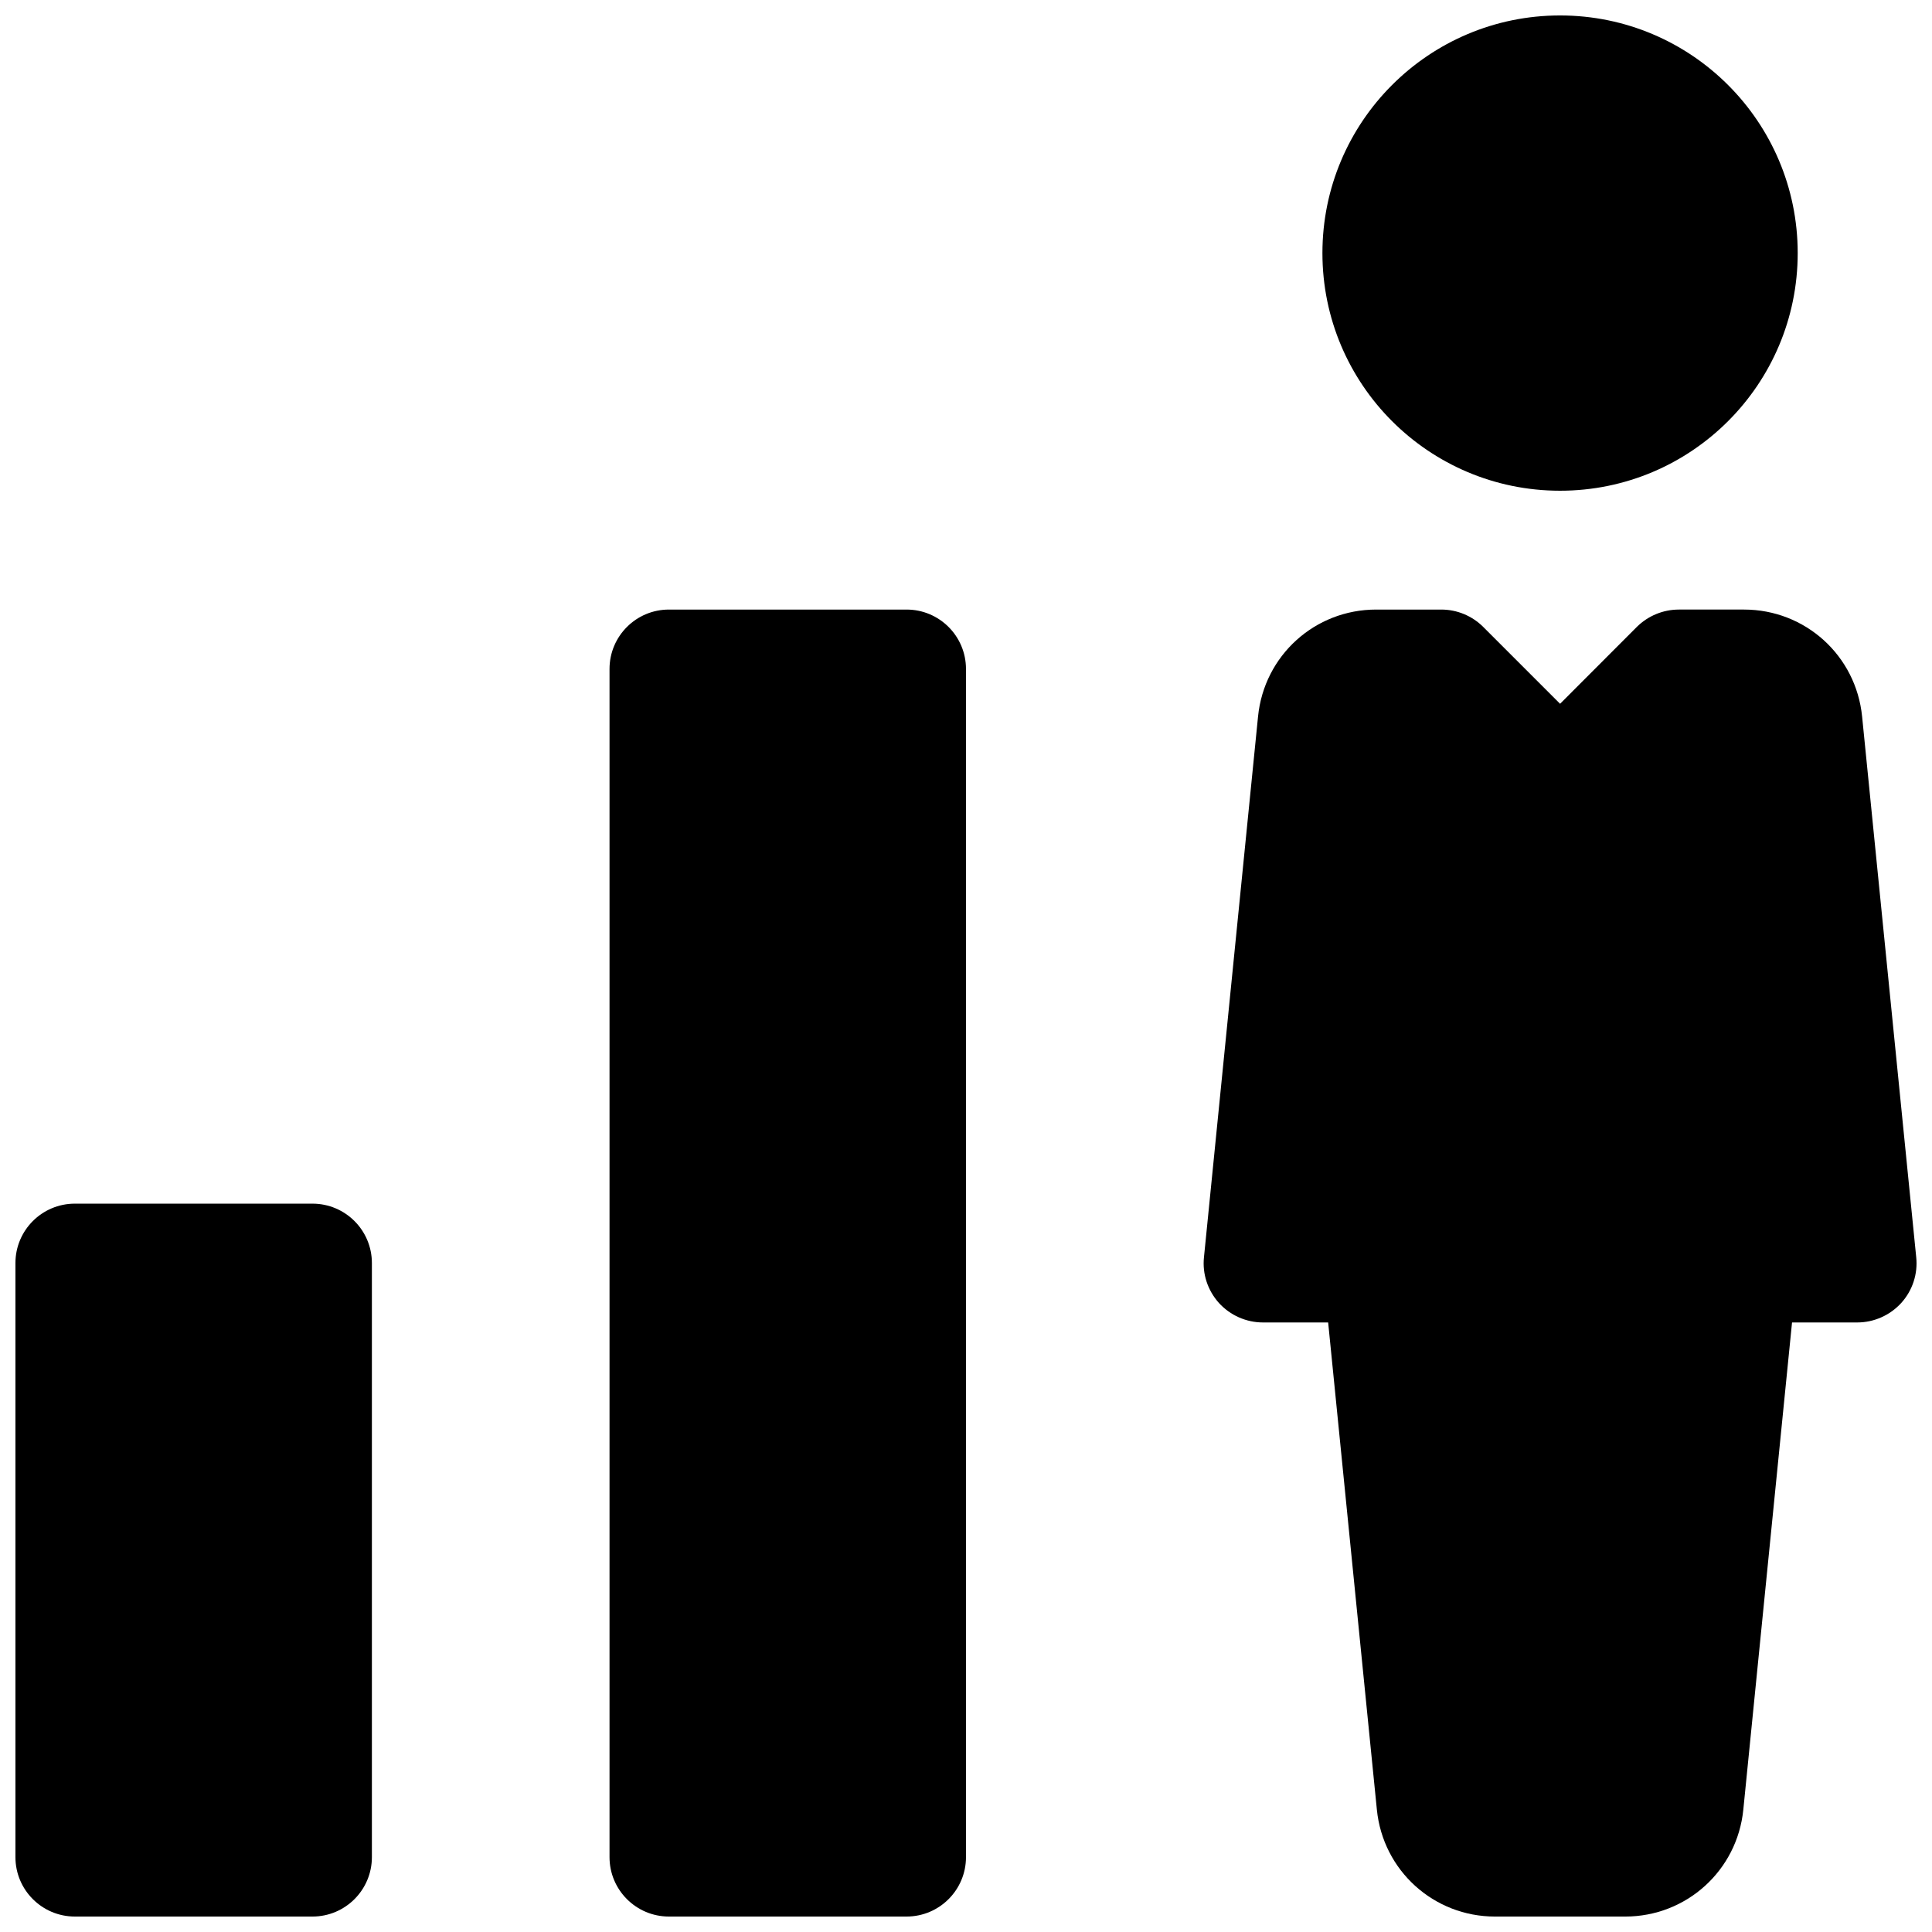
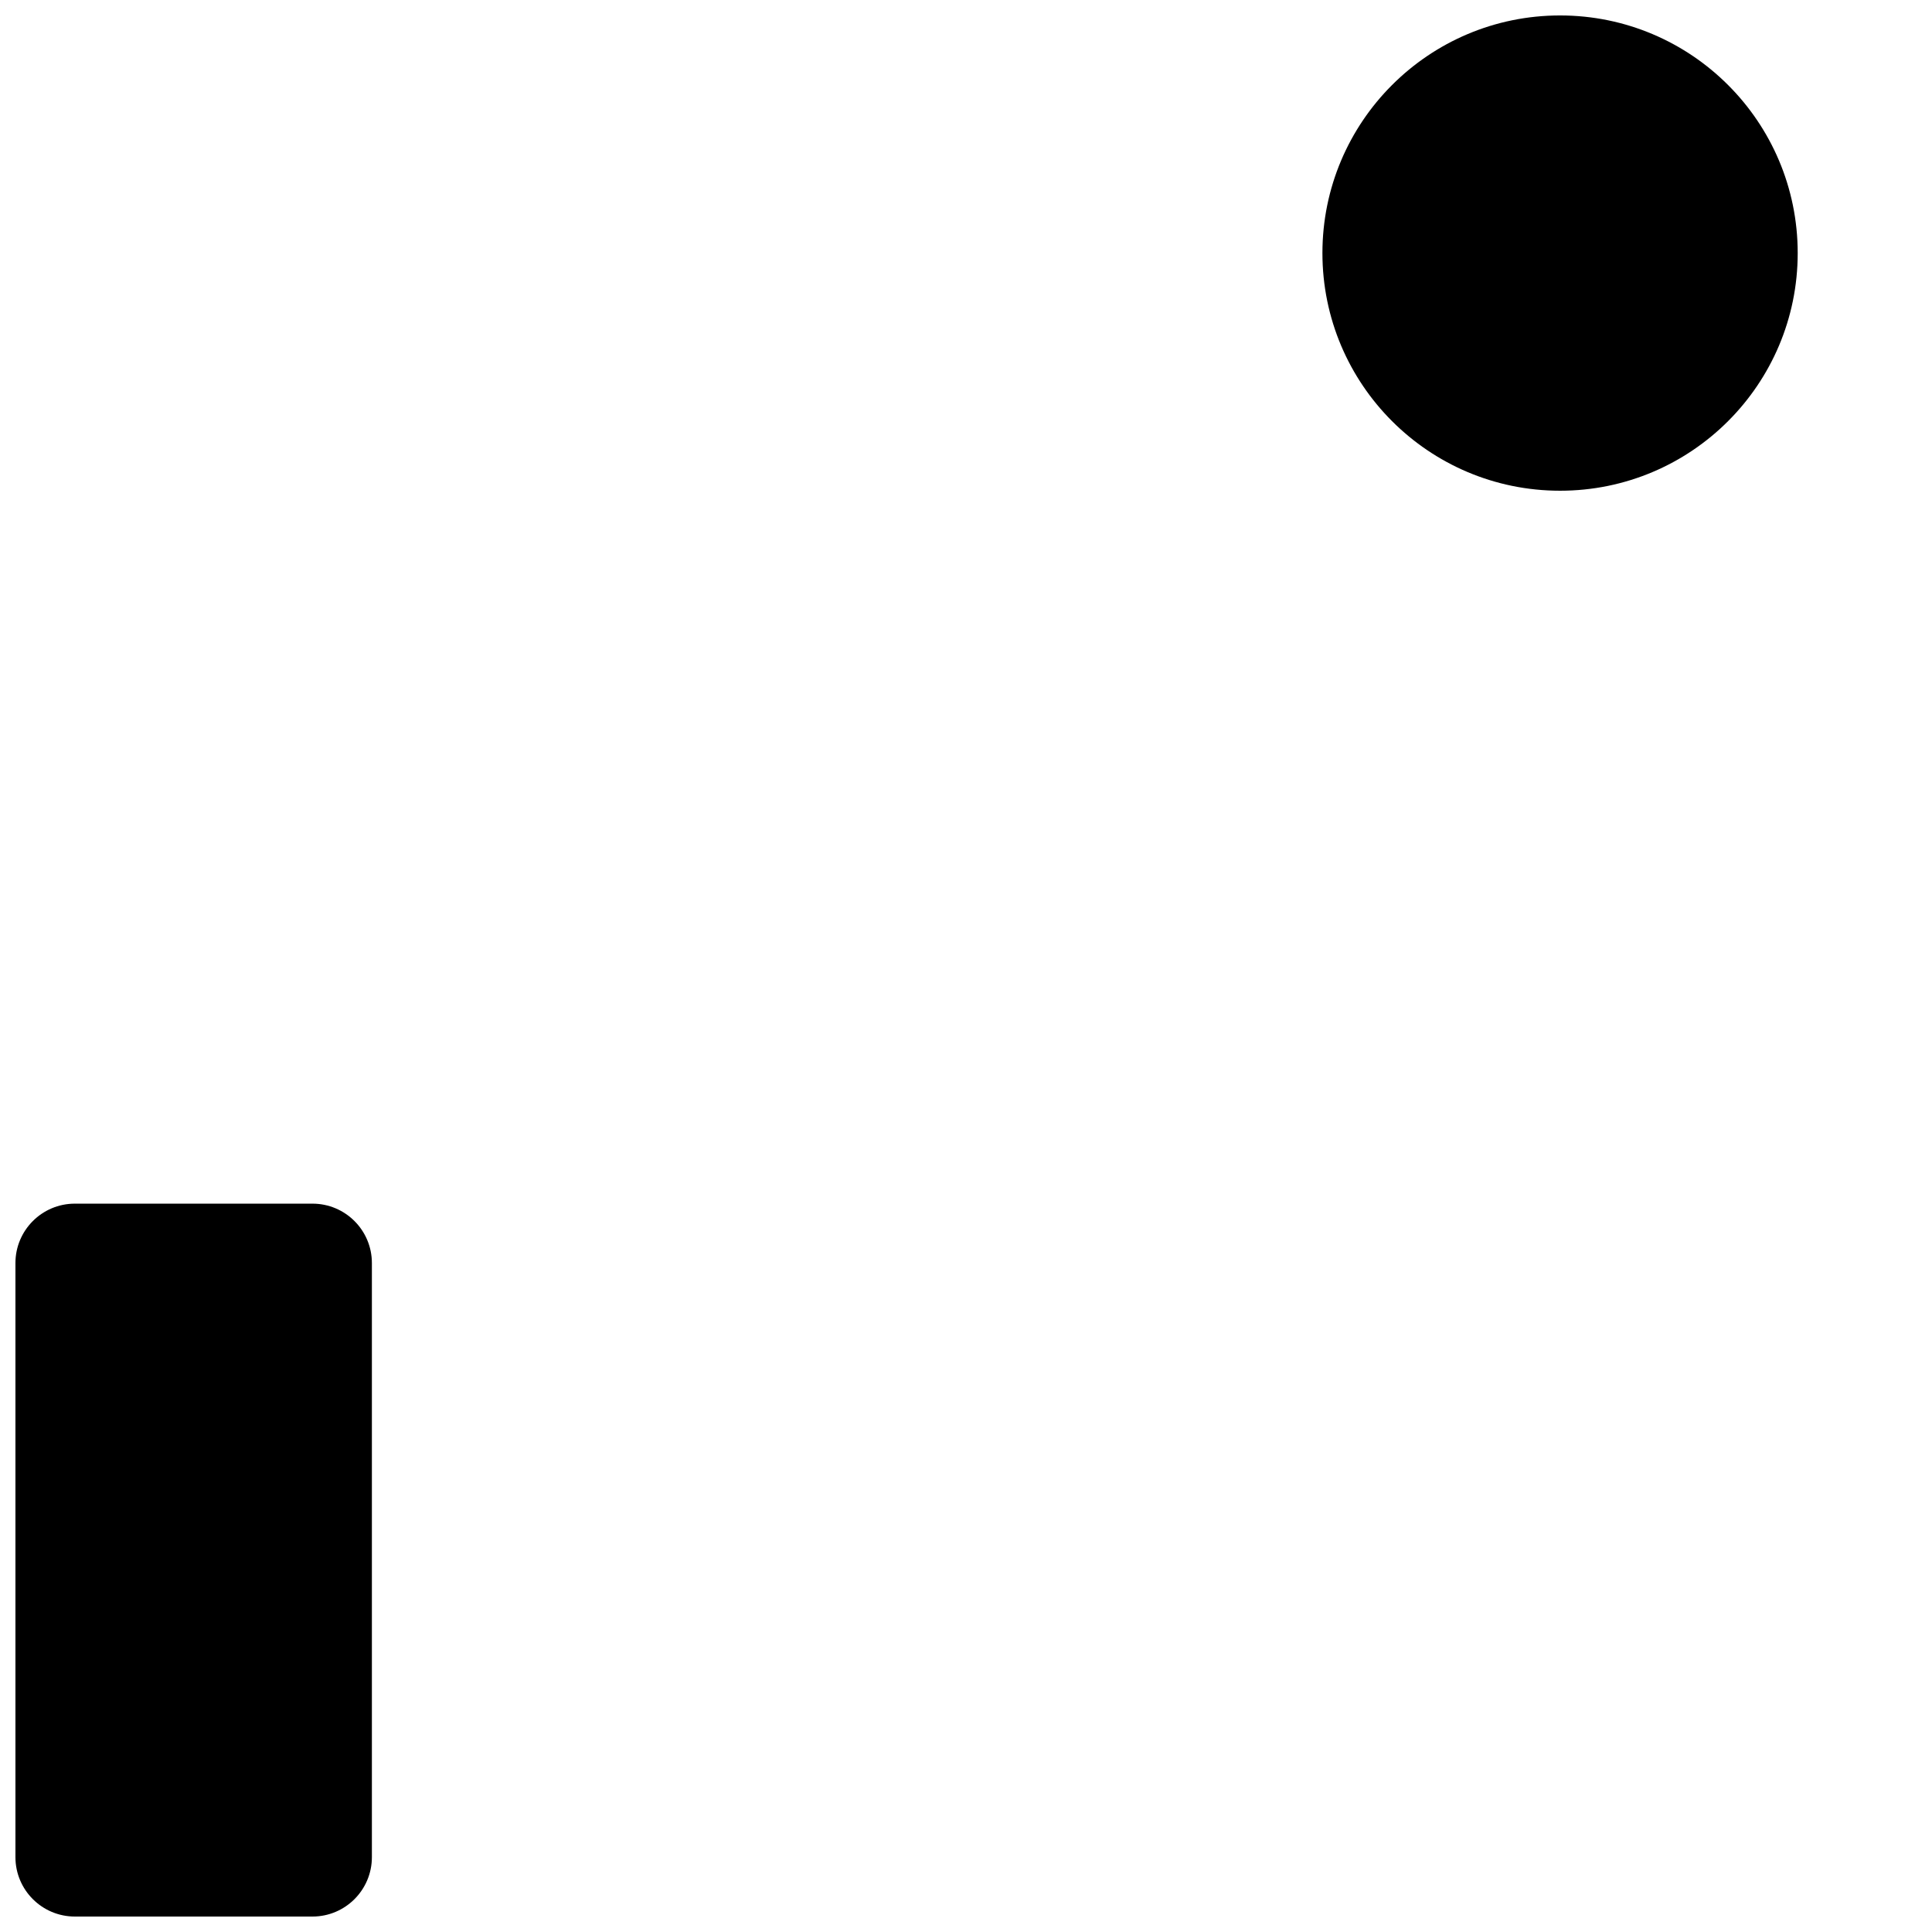
<svg xmlns="http://www.w3.org/2000/svg" width="800px" height="800px" version="1.1" viewBox="144 144 512 512">
  <defs>
    <clipPath id="d">
      <path d="m494 148.09h127v126.91h-127z" />
    </clipPath>
    <clipPath id="c">
      <path d="m462 305h189.9v346.9h-189.9z" />
    </clipPath>
    <clipPath id="b">
      <path d="m148.09 462h94.906v189.9h-94.906z" />
    </clipPath>
    <clipPath id="a">
-       <path d="m305 305h95v346.9h-95z" />
-     </clipPath>
+       </clipPath>
  </defs>
  <g>
    <g clip-path="url(#d)">
      <path d="m620.41 211.07c0 34.781-28.195 62.977-62.977 62.977s-62.977-28.195-62.977-62.977 28.195-62.977 62.977-62.977 62.977 28.195 62.977 62.977" />
    </g>
    <g clip-path="url(#c)">
-       <path d="m637.48 333.91c-1.605-16.188-15.082-28.371-31.297-28.371h-17.258c-4.188 0-8.188 1.668-11.148 4.598l-20.34 20.371-20.34-20.34c-2.961-2.961-6.957-4.629-11.148-4.629h-17.254c-16.246 0-29.691 12.188-31.301 28.34l-14.328 143.27c-0.473 4.441 0.977 8.816 3.969 12.156 2.992 3.273 7.211 5.16 11.684 5.16h17.254l12.91 129.1c1.605 16.152 15.082 28.34 31.301 28.34h34.512c16.246 0 29.691-12.219 31.301-28.34l12.91-129.1h17.254c4.473 0 8.691-1.891 11.684-5.164 2.992-3.305 4.441-7.715 3.969-12.156z" />
-     </g>
+       </g>
    <g clip-path="url(#b)">
      <path d="m226.81 462.98h-62.977c-8.688 0-15.742 7.051-15.742 15.742v157.44c0 8.691 7.055 15.742 15.742 15.742h62.977c8.691 0 15.746-7.051 15.746-15.742v-157.44c0-8.691-7.055-15.742-15.746-15.742z" />
    </g>
    <g clip-path="url(#a)">
      <path d="m384.25 305.54h-62.977c-8.691 0-15.742 7.051-15.742 15.742v314.88c0 8.691 7.051 15.742 15.742 15.742h62.977c8.691 0 15.746-7.051 15.746-15.742v-314.88c0-8.691-7.055-15.742-15.746-15.742z" />
    </g>
  </g>
</svg>